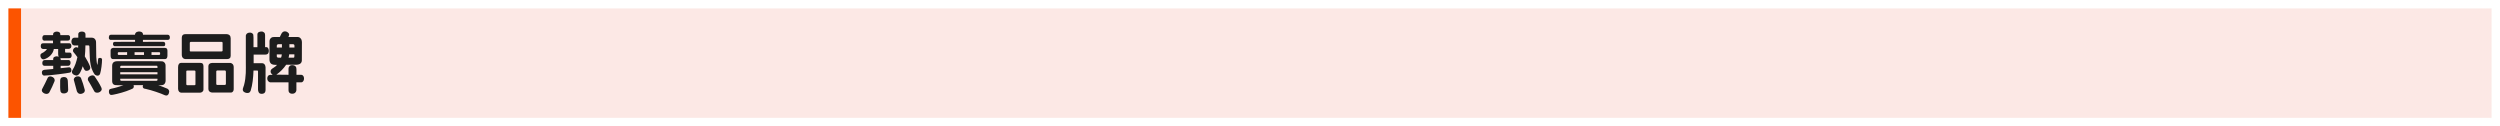
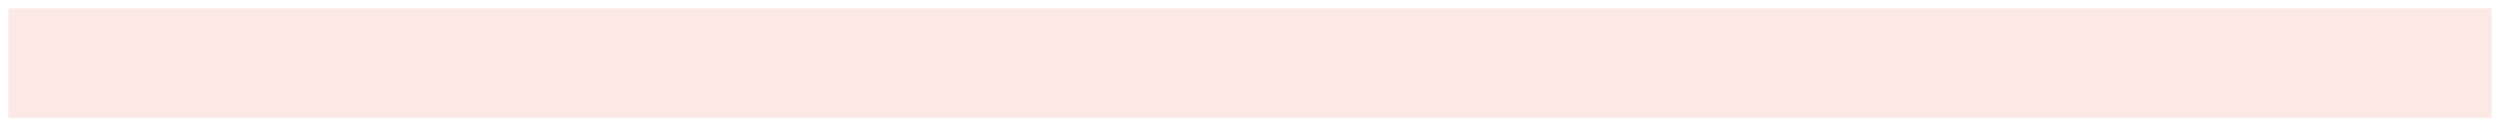
<svg xmlns="http://www.w3.org/2000/svg" width="1188px" height="60px" viewBox="0 0 1188 60" version="1.1">
  <title>imgTitlePopbrandsPetsZh</title>
  <desc>Created with Sketch.</desc>
  <defs />
  <g id="Styleguide" stroke="none" stroke-width="1" fill="none" fill-rule="evenodd">
    <g id="Desktop-HD-Copy-3" transform="translate(-30, -472)">
      <g id="Group-8-Copy-4" transform="translate(30, 462)">
-         <rect id="Rectangle-6" fill="#FFFFFF" x="0" y="10" width="1188" height="60" />
        <rect id="Rectangle-18" fill="#FCE8E5" x="4" y="14" width="1180" height="52" />
-         <path d="M48.496,38.176 C48.496,40.096 48.08,43.456 47.6,44.928 C47.44,45.376 47.216,45.792 46.64,45.92 C46.128,46.048 45.52,45.792 45.104,45.504 C42.256,41.792 42.768,36.864 42.48,32.064 C42.48,31.808 42.352,31.584 42.064,31.584 L40.592,31.584 C40.592,33.44 40.432,35.584 40.304,36.8 C41.296,38.368 42.16,39.968 42.832,41.664 C42.928,42.08 42.928,42.432 42.768,42.816 C42.352,43.488 41.584,43.712 40.848,43.648 C40.048,43.456 39.792,42.464 39.312,41.472 C38.928,42.656 38.64,43.456 38.192,44.256 C37.776,45.024 37.2,45.952 36.176,45.888 C35.408,45.728 34.48,45.376 34.224,44.544 C34.096,44.096 34.224,43.648 34.448,43.296 C35.664,41.44 36.304,39.296 36.784,37.152 C36.208,36.256 35.472,35.456 34.8,34.624 C34.64,34.304 34.608,33.888 34.768,33.536 C34.992,33.024 35.472,32.544 36.08,32.448 C36.432,32.416 36.848,32.48 37.104,32.768 C37.168,32.352 37.168,32.128 37.168,31.584 L35.44,31.616 C34.896,31.552 34.448,31.392 34.16,30.816 C33.84,30.176 33.872,29.248 34.224,28.608 C34.48,28.16 34.864,27.904 35.472,27.904 L37.2,27.904 L37.2,26.24 C37.2,25.76 37.456,25.44 37.808,25.216 C38.48,24.896 39.952,24.832 40.464,25.696 C40.624,25.984 40.624,26.24 40.624,26.528 L40.624,27.904 L43.568,27.904 C44.432,27.904 45.104,28.256 45.488,29.184 C45.584,29.504 45.648,29.728 45.648,30.208 L45.744,37.12 C45.776,38.368 46.128,41.248 46.32,40.704 C46.48,39.872 46.512,38.88 46.64,38.016 C46.704,37.6 47.152,37.504 47.504,37.504 C48.016,37.536 48.432,37.728 48.496,38.176 Z M48.112,53.056 C47.536,53.92 46.512,54.208 45.584,53.984 C44.912,53.824 44.624,53.088 44.336,52.544 C43.568,51.04 42.672,49.6 41.808,48.128 C41.648,47.552 41.776,46.912 42.256,46.496 C42.96,45.888 44.336,45.408 45.008,46.336 C46.192,48.032 47.28,49.76 48.112,51.52 C48.336,52 48.464,52.64 48.112,53.056 Z M33.936,35.648 C34.128,36.224 34.096,36.96 33.68,37.408 C33.392,37.6 33.008,37.664 32.624,37.664 L29.456,37.664 C29.168,37.664 28.88,37.664 28.688,37.472 C28.848,37.824 28.848,38.048 28.848,38.528 L32.592,38.528 C32.976,38.528 33.168,38.752 33.392,39.072 C33.616,39.648 33.584,40.384 33.2,40.896 C32.912,41.216 32.56,41.28 32.208,41.28 L28.816,41.28 L28.816,42.4 C30.352,42.272 31.568,42.112 32.816,41.984 C33.2,41.952 33.52,42.176 33.744,42.528 C33.968,43.072 34.064,43.808 33.648,44.256 C33.488,44.416 33.296,44.512 32.976,44.544 C31.856,44.8 24.304,45.824 21.04,45.92 C20.592,45.92 20.272,45.664 20.08,45.28 C19.856,44.832 19.856,44.192 20.048,43.776 C20.272,43.392 20.72,43.2 21.136,43.168 L25.296,42.784 L25.296,41.28 L21.168,41.28 C20.816,41.28 20.496,41.12 20.272,40.768 C20.016,40.224 20.048,39.328 20.464,38.848 C20.656,38.656 21.136,38.528 21.392,38.528 L25.264,38.528 C25.264,37.888 25.264,37.568 25.584,37.216 C26.224,36.704 27.184,36.64 27.888,36.96 C27.728,36.576 27.632,36.128 27.632,35.648 L27.632,33.28 L25.584,33.28 C25.264,35.584 23.152,37.536 21.008,38.144 C20.56,38.272 20.144,38.176 19.824,37.888 C19.28,37.376 19.088,36.672 19.248,35.968 C19.504,35.2 20.528,35.136 21.008,34.624 C21.456,34.304 22.096,33.792 22.288,33.28 L20.496,33.28 C20.08,33.28 19.664,32.992 19.504,32.672 C19.312,32.16 19.344,31.456 19.568,31.008 C19.792,30.592 20.24,30.56 20.752,30.56 L25.2,30.56 L25.168,29.28 L21.04,29.312 C20.656,29.312 20.368,29.024 20.176,28.704 C20.048,28.192 20.112,27.552 20.304,27.168 C20.656,26.72 20.912,26.688 21.296,26.688 L25.2,26.688 C25.2,26.176 25.264,25.76 25.616,25.44 C26.384,24.896 27.536,24.832 28.304,25.408 C28.624,25.728 28.688,26.048 28.688,26.688 L32.4,26.688 C32.816,26.688 33.168,27.072 33.264,27.392 C33.36,27.84 33.328,28.448 33.136,28.864 C32.88,29.216 32.656,29.28 32.24,29.28 L28.72,29.312 L28.72,30.56 L32.88,30.56 C33.328,30.56 33.584,30.752 33.744,31.04 C34,31.552 34,32.32 33.648,32.768 C33.392,33.056 33.04,33.184 32.688,33.216 L30.928,33.216 L30.928,34.56 C30.928,34.784 31.056,35.008 31.312,35.008 L32.816,35.008 C33.008,35.008 33.36,34.976 33.552,35.072 C33.776,35.232 33.872,35.392 33.936,35.648 Z M40.24,52.544 C40.4,53.12 40.24,53.472 40.048,53.824 C39.504,54.432 38.608,54.688 38,54.624 C37.584,54.592 37.2,54.368 36.976,54.08 C36.784,53.888 36.624,53.568 36.528,53.344 C36.08,51.552 35.6,49.792 35.088,48 C34.96,47.52 35.28,47.072 35.632,46.688 C36.432,46.112 37.936,46.048 38.48,47.072 C39.216,48.832 39.76,50.688 40.24,52.544 Z M32.4,52.768 C32.336,53.152 32.24,53.568 31.952,53.856 C31.312,54.432 30.384,54.496 29.584,54.304 C29.168,54.144 28.816,53.728 28.752,53.376 C28.528,52.416 28.592,50.72 28.592,49.088 C28.592,48.096 28.496,47.296 29.328,46.816 C30.192,46.464 31.504,46.496 31.952,47.424 C32.176,47.84 32.208,48.032 32.24,48.704 L32.4,52.768 Z M25.936,48.544 C25.232,50.4 24.368,52.096 23.472,53.856 C23.216,54.368 22.608,54.624 22.096,54.624 C21.264,54.592 20.56,54.24 20.048,53.568 C19.792,53.056 19.824,52.64 20.08,52.192 C21.04,50.4 21.872,48.736 22.704,46.912 C23.056,46.304 23.824,46.208 24.464,46.4 C24.944,46.528 25.36,46.784 25.712,47.2 C25.904,47.552 26.096,48.096 25.936,48.544 Z M52.56,36.544 L52.56,33.984 C52.56,33.472 52.784,33.184 53.232,32.896 C53.52,32.736 53.904,32.736 54.416,32.736 L77.968,32.736 C78.32,32.736 78.736,32.736 79.088,32.928 C79.504,33.312 79.568,33.696 79.568,34.08 L79.568,36.48 C79.568,36.832 79.472,37.28 79.344,37.536 C79.088,37.888 78.832,38.08 78.288,38.08 L54,38.08 C53.488,38.08 53.168,38.08 52.912,37.728 C52.624,37.408 52.56,37.088 52.56,36.544 Z M68.432,36.096 L68.432,34.816 L63.952,34.816 L63.952,36.096 L68.432,36.096 Z M76.08,35.712 L76.08,35.168 C76.08,34.944 75.92,34.816 75.696,34.816 L72.016,34.784 L71.984,36.096 L75.696,36.096 C75.856,36.096 76.08,35.936 76.08,35.712 Z M55.984,35.168 L55.952,35.712 C55.984,35.936 56.176,36.096 56.336,36.096 L60.4,36.096 L60.4,34.784 L56.336,34.816 C56.112,34.816 55.984,34.944 55.984,35.168 Z M58.64,50.528 L55.184,50.464 C54.288,50.464 53.648,50.08 53.424,49.376 C53.328,49.088 53.296,48.672 53.296,48.32 L53.296,41.312 C53.296,40.704 53.424,39.936 54.096,39.488 C54.704,39.072 55.6,39.072 56.208,39.072 L76.24,39.104 C76.816,39.104 77.488,39.104 77.968,39.552 C78.48,40 78.672,40.544 78.672,41.12 L78.704,48.224 C78.704,49.056 78.448,49.632 77.968,50.08 C77.648,50.336 77.008,50.528 76.4,50.528 L75.216,50.528 C76.688,50.912 78.16,51.616 79.568,52.16 C80.016,52.384 80.336,52.96 80.4,53.344 C80.368,53.92 80.272,54.848 79.568,55.264 C79.216,55.456 78.832,55.392 78.448,55.296 C76.336,54.304 72.048,52.864 69.424,52.288 C68.944,52.192 68.176,52.16 67.952,51.616 C67.76,51.2 67.824,50.752 68.016,50.464 L63.472,50.464 C63.632,50.816 63.664,51.168 63.472,51.616 C63.344,52.064 62.704,52.256 61.968,52.576 C59.76,53.568 55.92,54.624 53.616,55.04 C53.104,55.136 52.592,55.2 52.24,54.88 C51.728,54.4 51.664,53.568 51.856,52.832 C51.952,52.416 52.432,52.224 52.976,52.128 C54.832,51.808 57.168,51.008 58.64,50.528 Z M74.832,45.312 L74.832,44.32 L57.136,44.32 L57.136,45.312 L74.832,45.312 Z M74.832,42.272 L74.832,41.728 C74.832,41.408 74.736,41.248 74.448,41.248 L57.52,41.248 C57.296,41.248 57.136,41.408 57.136,41.696 L57.136,42.272 L74.832,42.272 Z M74.832,47.872 L74.832,47.424 L57.136,47.424 L57.136,47.872 C57.136,48.192 57.264,48.384 57.584,48.384 L74.352,48.384 C74.64,48.384 74.832,48.288 74.832,47.872 Z M64.176,29.856 L64.176,28.96 L52.592,28.96 C52.24,28.96 51.824,28.672 51.728,28.128 C51.664,27.776 51.792,27.104 51.984,26.816 C52.24,26.528 52.656,26.496 52.976,26.496 L64.144,26.496 C64.144,25.952 64.528,25.408 65.04,25.184 C65.904,24.8 67.216,24.896 67.728,25.632 C67.92,25.888 67.952,26.144 67.952,26.496 L79.664,26.496 C80.144,26.496 80.464,26.816 80.592,27.104 C80.784,27.584 80.784,28.352 80.4,28.736 C80.176,28.864 79.952,28.96 79.664,28.96 L67.92,28.96 L67.92,29.888 L77.456,29.856 C77.712,29.856 78.128,29.952 78.288,30.144 C78.544,30.56 78.576,31.104 78.416,31.552 C78.256,31.872 78,31.968 77.616,31.968 L54.544,31.968 C54.192,31.968 53.936,31.744 53.776,31.392 C53.616,30.976 53.68,30.432 53.936,30.08 C54.16,29.92 54.448,29.888 54.736,29.888 L64.176,29.856 Z M88.4,26.208 L107.376,26.208 C108.976,26.208 109.616,27.008 109.616,28.192 L109.616,36.544 C109.616,37.536 109.008,38.08 107.856,38.08 L88.304,38.08 C87.12,38.08 86.384,37.28 86.384,36 L86.384,28.128 C86.384,26.528 87.184,26.208 88.4,26.208 Z M105.36,29.888 L90.672,29.888 C90.448,29.888 90.192,30.08 90.192,30.4 L90.192,34.176 C90.192,34.304 90.384,34.464 90.544,34.464 L105.2,34.464 C105.456,34.464 105.776,34.336 105.776,34.08 L105.776,30.272 C105.776,30.08 105.552,29.888 105.36,29.888 Z M99.024,52.32 L99.024,41.376 C99.024,40.512 99.76,39.904 100.88,39.904 L109.488,39.904 C110.224,40 111.056,40.608 111.056,41.92 L111.056,52.384 C111.056,53.12 110.672,53.984 109.68,53.984 L101.04,53.984 C99.76,53.984 99.024,53.216 99.024,52.32 Z M106.832,43.488 L103.184,43.488 C102.992,43.488 102.768,43.712 102.768,43.968 L102.768,49.952 C102.768,50.048 102.992,50.368 103.088,50.368 L106.896,50.368 C107.12,50.368 107.344,50.112 107.344,49.888 L107.344,44.128 C107.344,43.648 107.088,43.488 106.832,43.488 Z M86.192,39.872 L95.12,39.872 C96.272,39.872 96.688,40.416 96.688,41.504 L96.688,52.544 C96.688,53.472 95.824,54.048 94.992,54.048 L86.32,54.048 C85.264,54.048 84.624,53.28 84.624,52.16 L84.624,41.888 C84.624,40.576 85.168,39.872 86.192,39.872 Z M92.432,43.52 L89.072,43.52 C88.816,43.52 88.528,43.584 88.528,43.904 L88.528,50.08 C88.528,50.272 88.752,50.496 88.944,50.496 L92.4,50.496 C92.72,50.496 92.88,50.336 92.88,50.144 L92.88,43.968 C92.88,43.712 92.656,43.52 92.432,43.52 Z M140.848,49.12 L140.848,52.8 C140.848,53.408 140.368,54.24 139.632,54.432 C139.024,54.592 138.416,54.592 137.84,54.304 C137.296,53.952 137.104,53.536 137.104,52.768 L137.104,49.12 L128.432,49.12 C127.888,49.12 127.28,48.48 127.12,48 C126.928,47.456 126.992,46.784 127.216,46.336 C127.536,45.696 128.112,45.568 128.72,45.568 L129.552,45.568 C129.2,45.248 128.624,44.736 128.592,44.16 C128.496,42.688 129.776,42.528 131.056,41.44 L131.632,40.832 C130.512,40.8 129.36,40.896 128.624,40.064 C128.176,39.552 128.048,38.88 128.048,38.208 L128.08,29.472 C128.08,28.672 128.72,27.904 129.392,27.68 C129.648,27.616 129.936,27.584 130.224,27.584 L132.976,27.584 C133.52,26.592 133.872,24.928 135.376,24.896 C136.176,24.864 136.88,25.376 137.328,26.016 C137.52,26.528 137.296,27.136 137.04,27.584 L141.584,27.584 C142.416,27.584 143.056,28.32 143.312,28.992 L143.472,29.92 L143.44,38.752 C143.44,39.712 142.8,40.352 142,40.576 C141.456,40.736 141.168,40.768 140.752,40.768 L135.984,40.768 C134.832,42.496 133.008,44.352 131.344,45.472 L137.104,45.536 L137.104,42.592 C137.104,41.888 137.52,41.312 138.192,41.024 C138.992,40.864 139.92,40.96 140.464,41.568 C140.816,41.952 140.88,42.496 140.88,43.04 L140.88,45.536 L143.088,45.536 C143.76,45.536 144.144,46.048 144.304,46.432 C144.592,47.104 144.528,48.096 144.048,48.64 C143.856,48.864 143.632,49.12 143.184,49.12 L140.848,49.12 Z M131.536,31.744 L131.536,32.576 L133.968,32.576 L133.968,31.008 L132.24,31.008 C131.824,31.008 131.536,31.36 131.536,31.744 Z M139.92,32.576 L139.92,31.712 C139.92,31.328 139.76,31.008 139.216,31.008 L137.52,31.008 L137.52,32.576 L139.92,32.576 Z M137.136,37.408 L139.504,37.408 C139.824,37.408 139.888,37.12 139.888,36.736 L139.888,35.808 L137.424,35.808 C137.424,36.16 137.264,36.864 137.136,37.408 Z M132.336,37.408 L133.552,37.408 C133.744,37.056 133.904,36.352 133.904,35.84 L131.536,35.84 L131.536,36.8 C131.536,37.12 131.856,37.408 132.336,37.408 Z M125.968,26.624 L125.968,32.416 C126.416,32.416 126.864,32.288 127.216,32.64 C127.824,33.248 127.888,34.464 127.536,35.2 C127.28,35.744 126.672,35.936 126.128,35.936 L120.528,35.936 L120.528,40.032 L124.496,40.032 C125.552,40.032 126.192,40.896 126.192,42.08 L126.192,52.768 C126.192,53.504 125.904,54.048 125.488,54.304 C124.912,54.656 124.048,54.688 123.44,54.4 C122.576,53.824 122.608,52.64 122.608,52.128 L122.608,43.904 C122.608,43.68 122.512,43.52 122.224,43.52 L120.464,43.52 C120.336,46.88 120.048,50.176 119.088,53.184 C118.928,53.536 118.64,53.92 118.288,54.08 C117.52,54.336 116.56,54.144 115.92,53.664 C114.8,52.832 115.696,51.456 115.952,50.496 C117.04,46.464 116.816,42.752 116.816,39.84 L116.816,27.008 C116.816,26.592 117.072,26.24 117.328,25.952 C117.936,25.472 118.8,25.376 119.536,25.632 C119.888,25.76 120.24,26.112 120.368,26.496 C120.4,26.912 120.464,27.232 120.464,27.904 L120.464,32.416 L122.32,32.416 L122.32,26.432 C122.32,25.92 122.512,25.536 122.896,25.312 C123.408,25.024 124.144,24.896 124.784,25.024 C125.2,25.216 125.648,25.44 125.84,25.888 C125.904,26.048 125.968,26.368 125.968,26.624 Z" id="熱賣品牌" fill="#1D1D1D" />
-         <rect id="Rectangle-16" fill="#FC5400" x="4" y="14" width="6" height="52" />
      </g>
    </g>
  </g>
</svg>